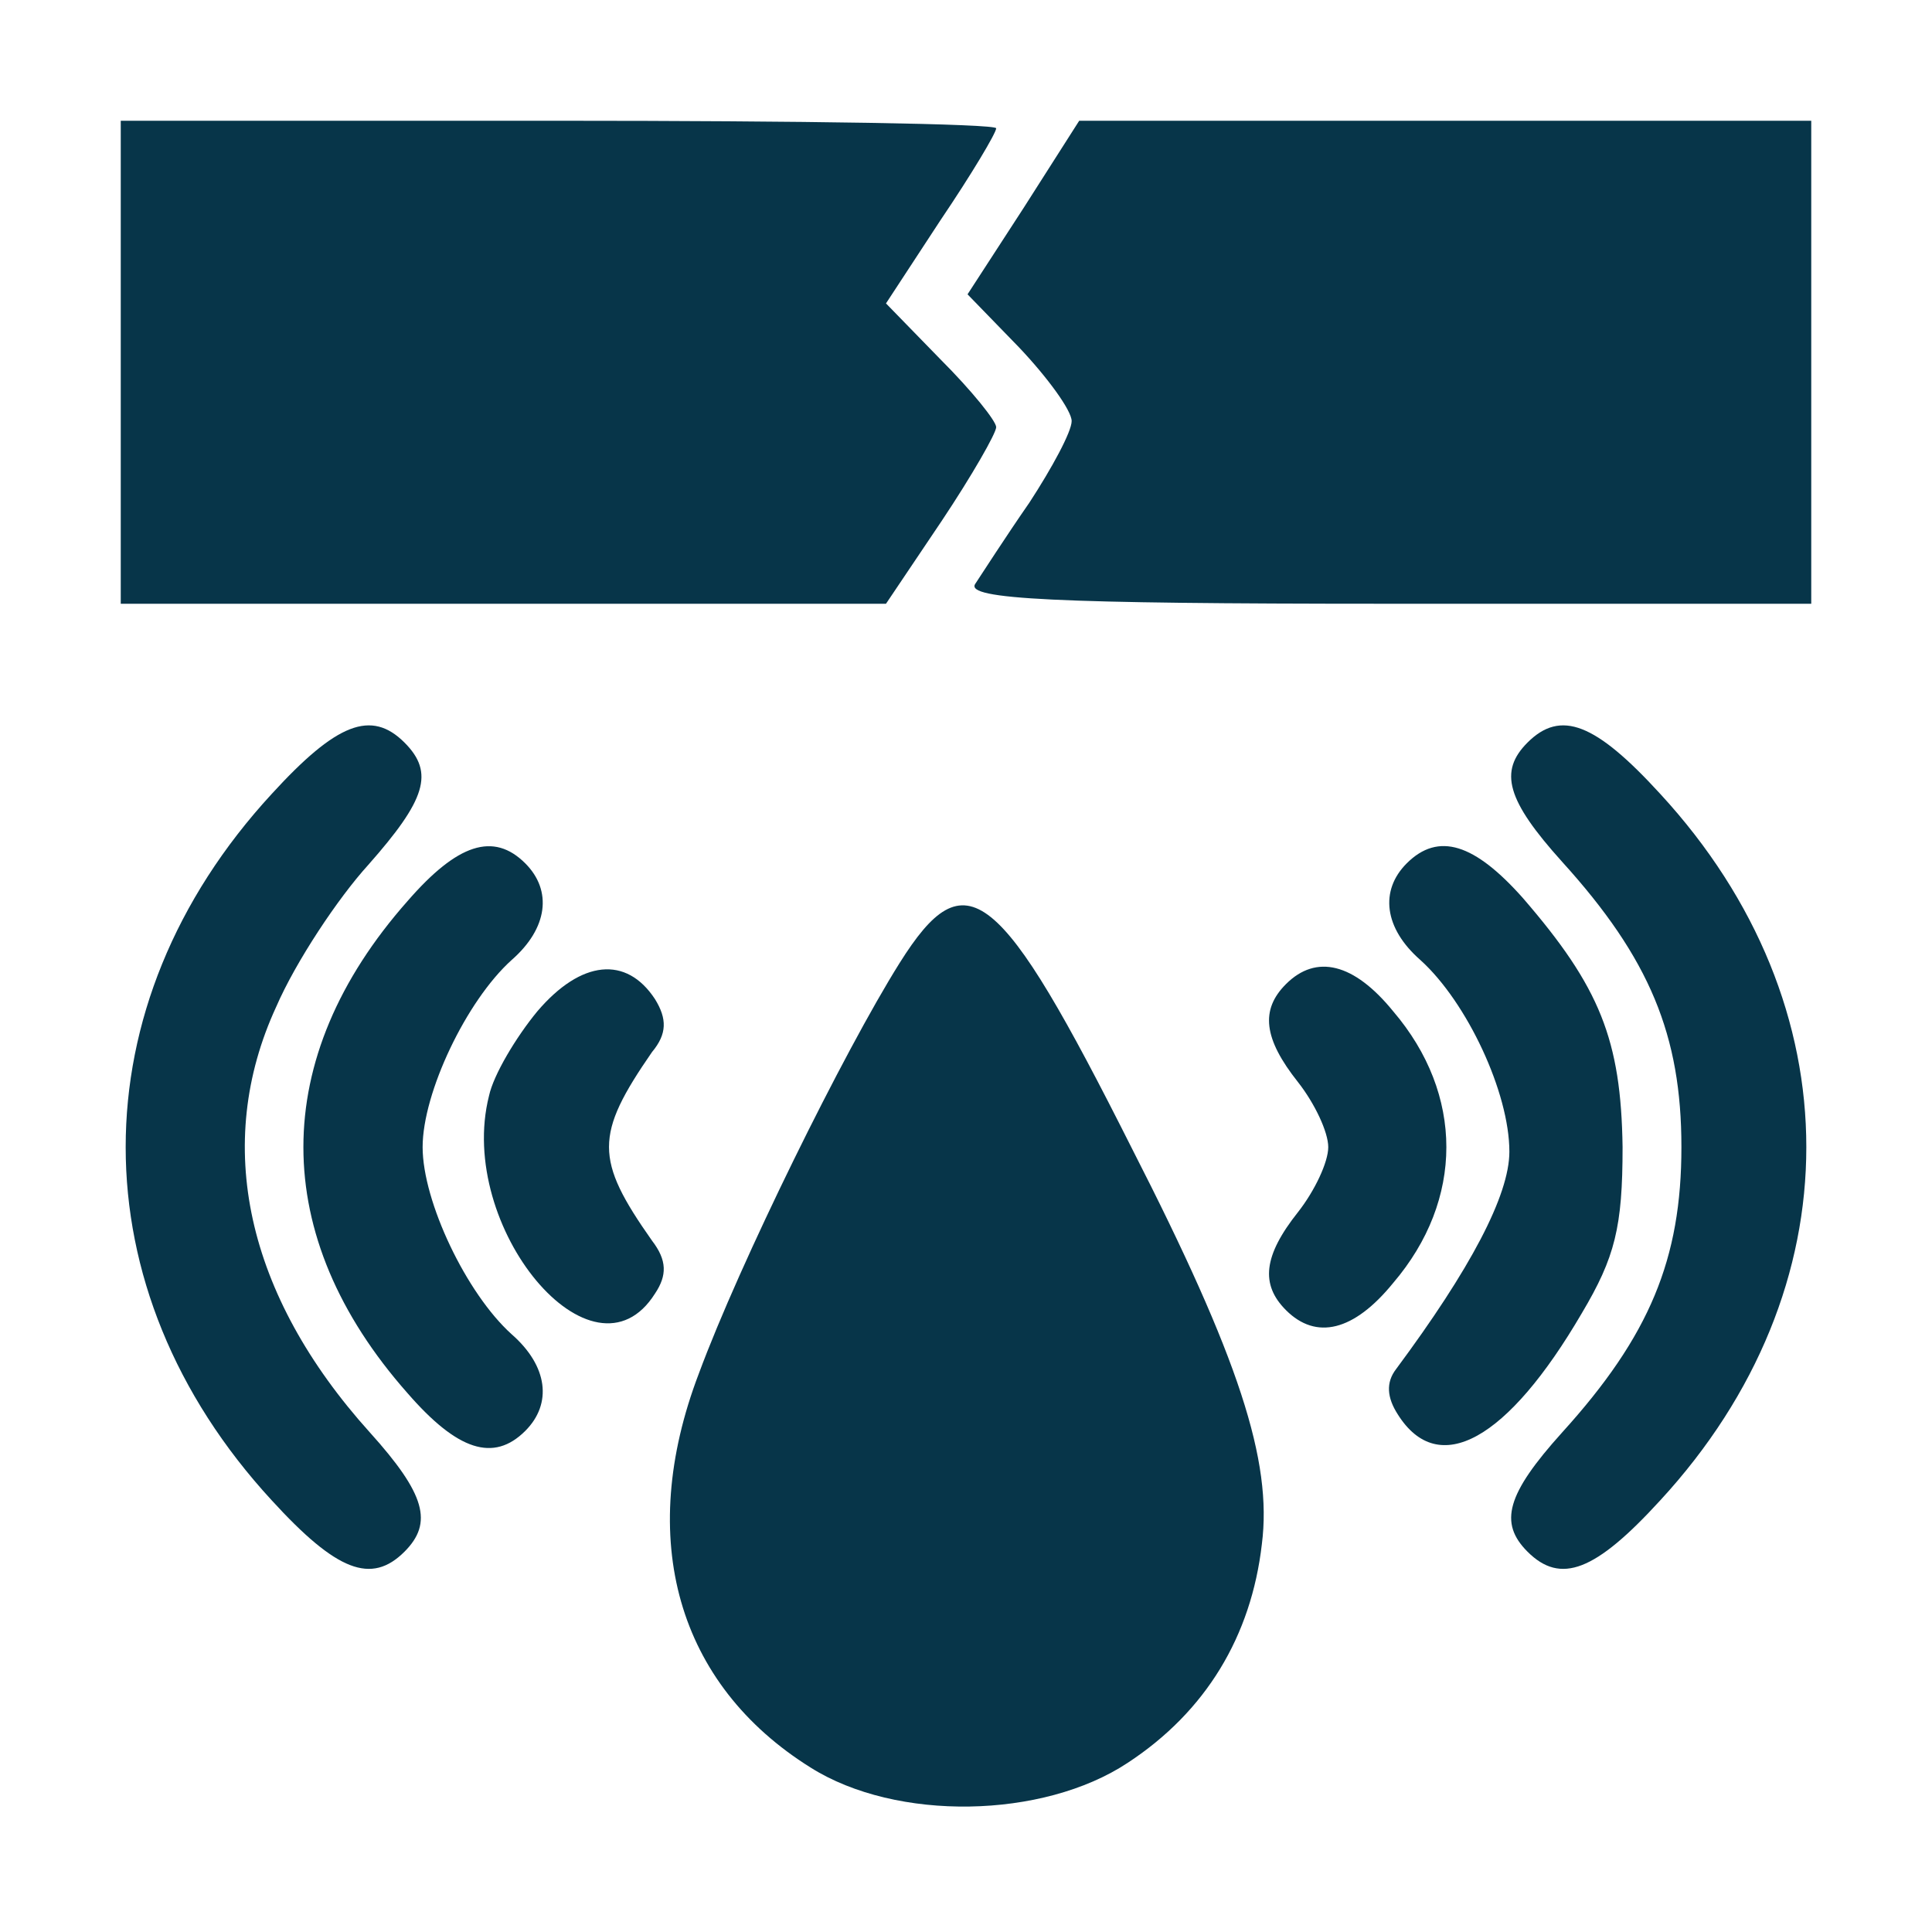
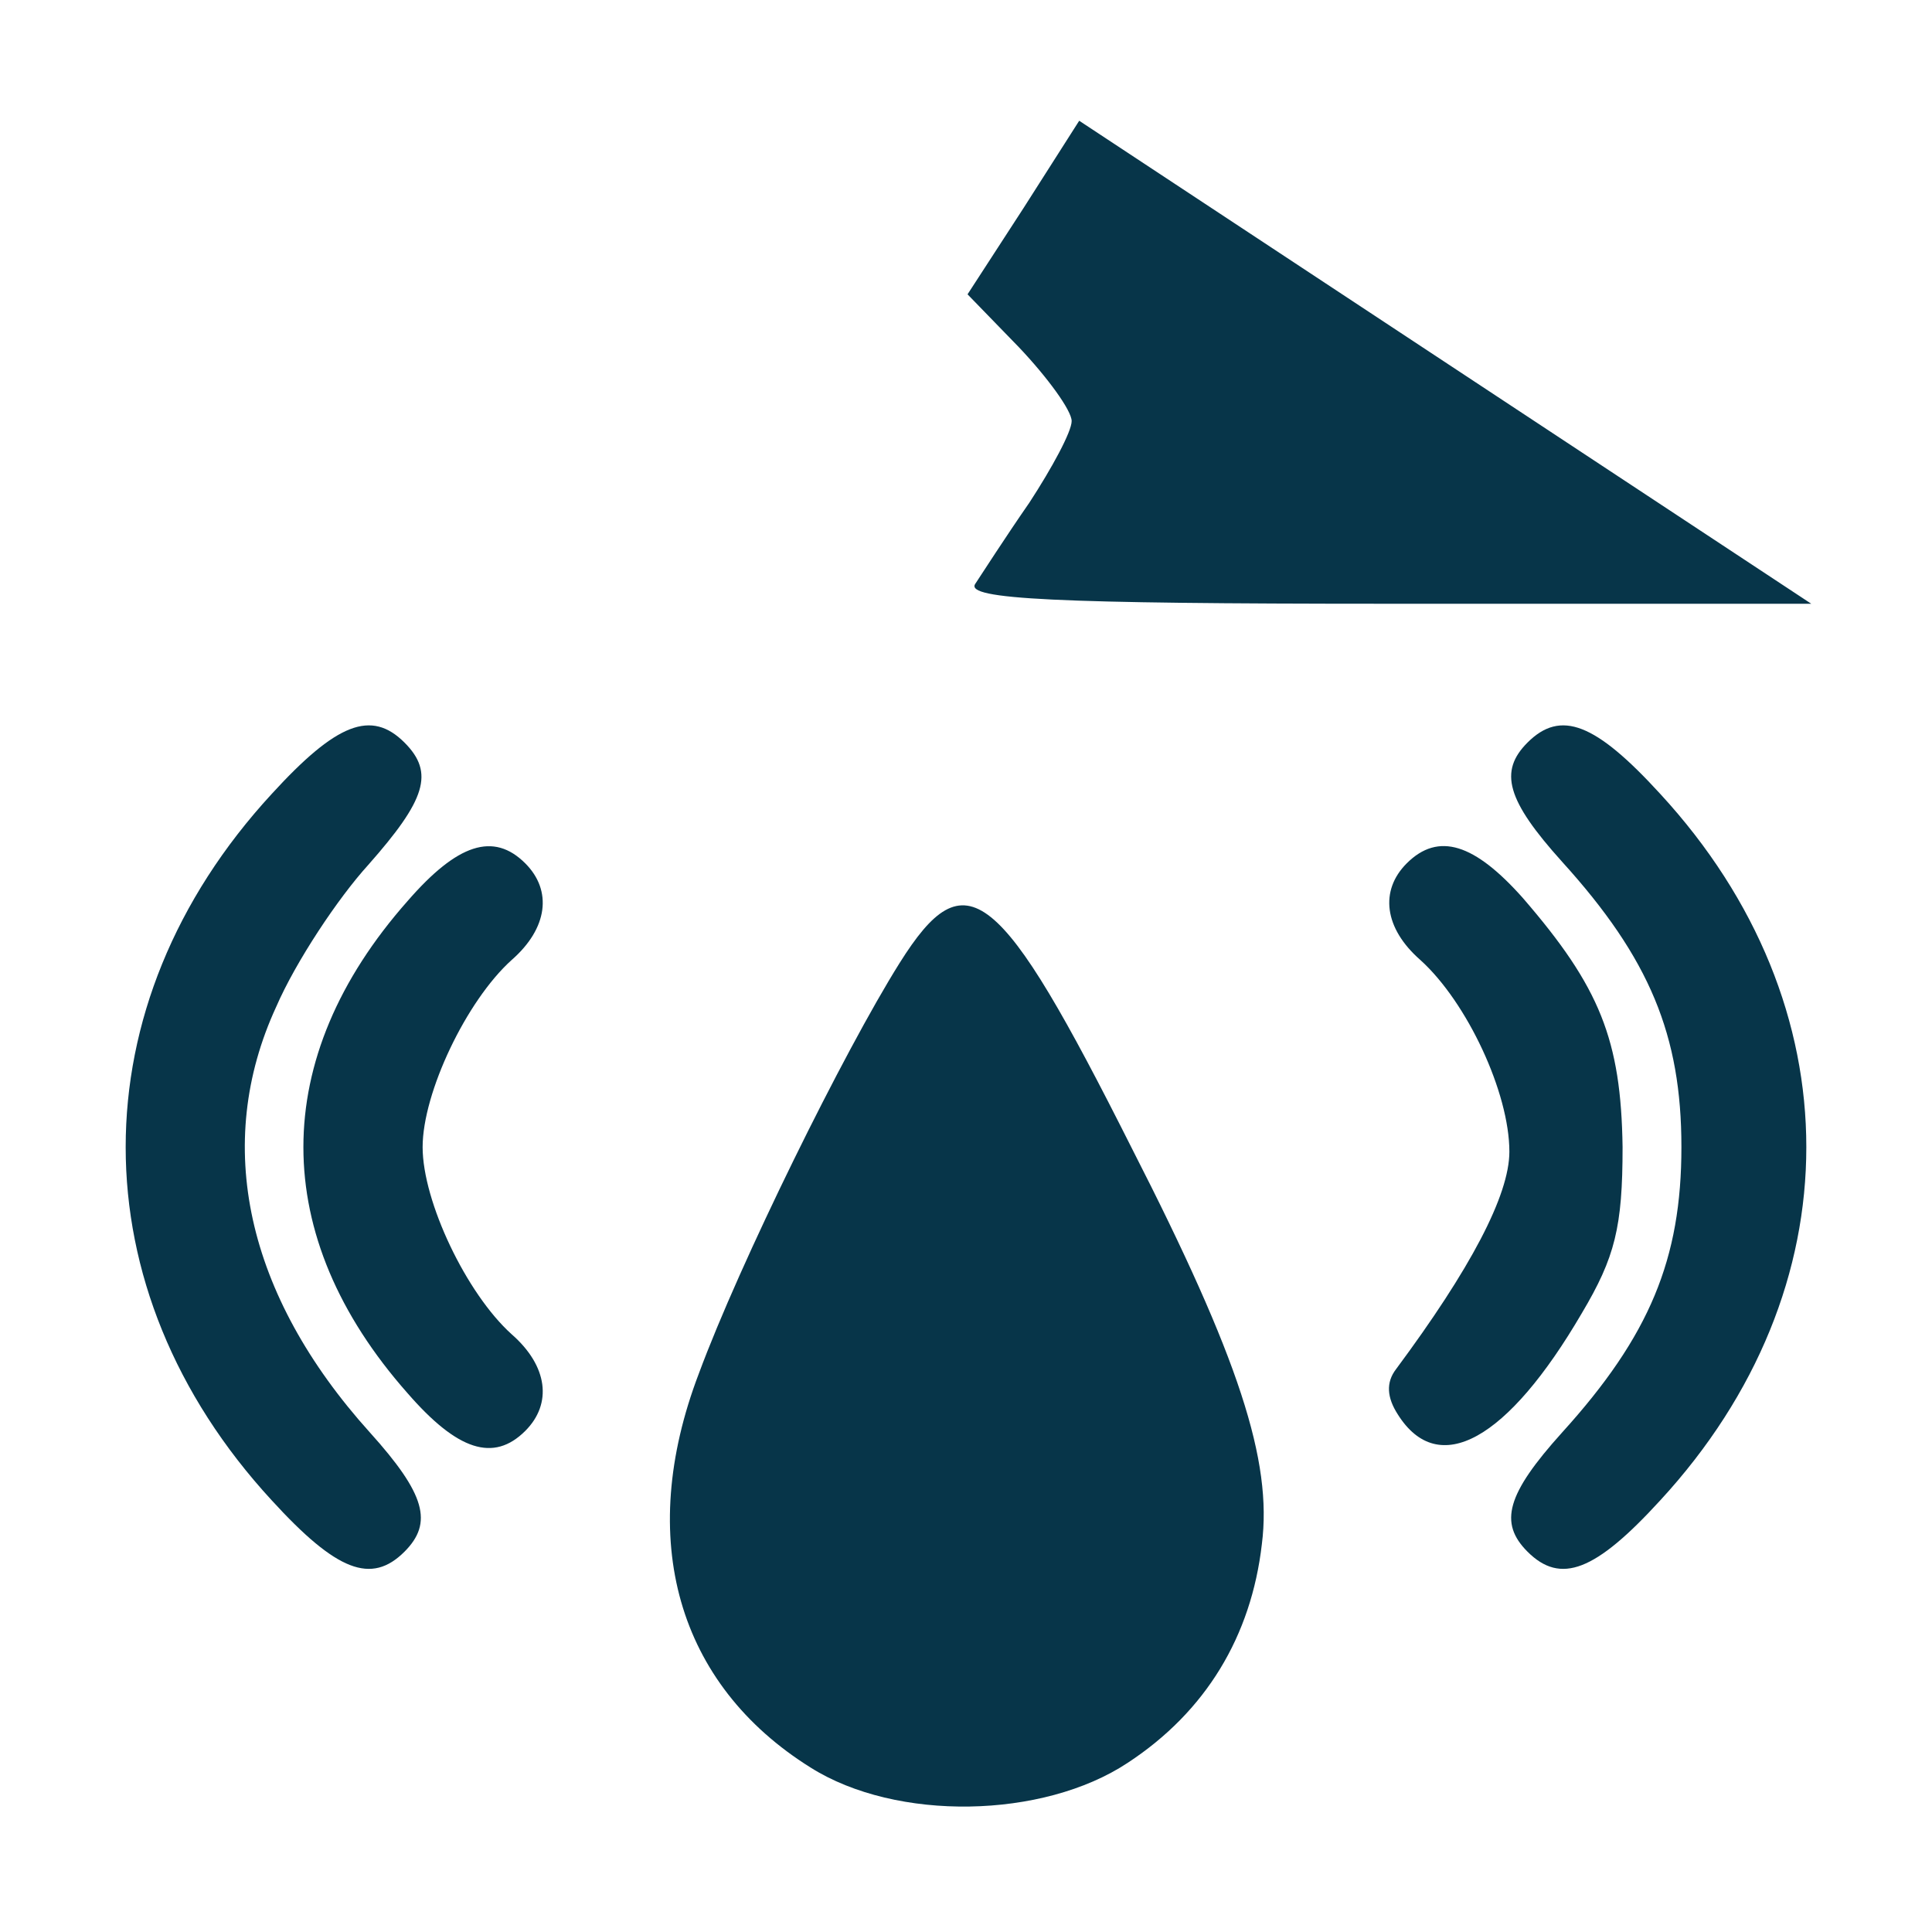
<svg xmlns="http://www.w3.org/2000/svg" width="128px" height="128px" viewBox="0 0 128 128">
  <g id="surface1">
-     <path style=" stroke:none;fill-rule:nonzero;fill:rgb(2.745%,20.784%,28.627%);fill-opacity:1;" d="M 8 24 L 8 40 L 58.699 40 L 62.398 34.5 C 64.398 31.5 66 28.699 66 28.301 C 66 27.898 64.398 25.898 62.301 23.801 L 58.699 20.102 L 62.301 14.602 C 64.398 11.5 66 8.801 66 8.5 C 66 8.199 53 8 37 8 L 8 8 Z M 8 24 " />
-     <path style=" stroke:none;fill-rule:nonzero;fill:rgb(2.745%,20.784%,28.627%);fill-opacity:1;" d="M 67.801 13.801 L 64.102 19.5 L 67.5 23 C 69.398 25 71 27.199 71 27.898 C 71 28.602 69.699 31 68.199 33.301 C 66.602 35.602 65 38.102 64.602 38.699 C 64 39.699 69.801 40 91.898 40 L 120 40 L 120 8 L 71.5 8 Z M 18 52.602 C 5.102 66.602 5.102 85.398 18 99.398 C 22.301 104.102 24.602 105 26.801 102.801 C 28.699 100.898 28.199 99 24.5 94.898 C 16.301 85.801 14.102 75.801 18.301 66.699 C 19.602 63.699 22.398 59.5 24.398 57.301 C 28.199 53 28.801 51.199 26.801 49.199 C 24.602 47 22.301 47.898 18 52.602 Z M 101.199 49.199 C 99.301 51.102 99.801 53 103.5 57.102 C 109.301 63.5 111.398 68.602 111.398 76 C 111.398 83.398 109.301 88.5 103.5 94.898 C 99.801 99 99.301 100.898 101.199 102.801 C 103.398 105 105.699 104.102 110 99.398 C 122.898 85.398 122.898 66.602 110 52.602 C 105.699 47.898 103.398 47 101.199 49.199 Z M 101.199 49.199 " />
+     <path style=" stroke:none;fill-rule:nonzero;fill:rgb(2.745%,20.784%,28.627%);fill-opacity:1;" d="M 67.801 13.801 L 64.102 19.5 L 67.5 23 C 69.398 25 71 27.199 71 27.898 C 71 28.602 69.699 31 68.199 33.301 C 66.602 35.602 65 38.102 64.602 38.699 C 64 39.699 69.801 40 91.898 40 L 120 40 L 71.5 8 Z M 18 52.602 C 5.102 66.602 5.102 85.398 18 99.398 C 22.301 104.102 24.602 105 26.801 102.801 C 28.699 100.898 28.199 99 24.5 94.898 C 16.301 85.801 14.102 75.801 18.301 66.699 C 19.602 63.699 22.398 59.5 24.398 57.301 C 28.199 53 28.801 51.199 26.801 49.199 C 24.602 47 22.301 47.898 18 52.602 Z M 101.199 49.199 C 99.301 51.102 99.801 53 103.5 57.102 C 109.301 63.5 111.398 68.602 111.398 76 C 111.398 83.398 109.301 88.5 103.5 94.898 C 99.801 99 99.301 100.898 101.199 102.801 C 103.398 105 105.699 104.102 110 99.398 C 122.898 85.398 122.898 66.602 110 52.602 C 105.699 47.898 103.398 47 101.199 49.199 Z M 101.199 49.199 " />
    <path style=" stroke:none;fill-rule:nonzero;fill:rgb(2.745%,20.784%,28.627%);fill-opacity:1;" d="M 27 59.699 C 17.801 70.102 17.801 81.898 27 92.301 C 30.301 96.102 32.699 96.898 34.801 94.801 C 36.602 93 36.301 90.5 33.898 88.398 C 30.898 85.699 28 79.602 28 76 C 28 72.398 30.898 66.301 33.898 63.602 C 36.301 61.5 36.602 59 34.801 57.199 C 32.699 55.102 30.301 55.898 27 59.699 Z M 93.199 57.199 C 91.398 59 91.699 61.5 94.102 63.602 C 97.199 66.398 100 72.398 100 76.301 C 100 79.199 97.398 84.102 92.5 90.699 C 91.801 91.602 91.898 92.602 92.602 93.699 C 95.301 98 99.898 95.398 104.801 87 C 107 83.301 107.5 81.301 107.5 76 C 107.398 68.898 106 65.398 100.898 59.5 C 97.699 55.898 95.301 55.102 93.199 57.199 Z M 59.602 63.801 C 55.898 69.699 49 83.699 46.301 91 C 42.102 102 44.898 111.602 53.699 117.102 C 59.398 120.699 69.102 120.5 74.699 116.801 C 79.898 113.398 82.898 108.398 83.602 102.301 C 84.301 96.801 82.102 90 75 76.102 C 66.199 58.602 64 56.801 59.602 63.801 Z M 59.602 63.801 " />
-     <path style=" stroke:none;fill-rule:nonzero;fill:rgb(2.745%,20.784%,28.627%);fill-opacity:1;" d="M 35.602 67 C 34.199 68.699 32.699 71.199 32.398 72.602 C 30.199 81.301 39.301 92.199 43.398 85.699 C 44.199 84.5 44.199 83.5 43.199 82.199 C 39.398 76.801 39.398 75.199 43.199 69.699 C 44.199 68.5 44.199 67.5 43.398 66.199 C 41.5 63.301 38.5 63.602 35.602 67 Z M 85.199 65.199 C 83.5 66.898 83.699 68.801 86 71.699 C 87.102 73.102 88 75 88 76 C 88 77 87.102 78.898 86 80.301 C 83.699 83.199 83.5 85.102 85.199 86.801 C 87.199 88.801 89.699 88.199 92.301 85 C 97 79.5 97 72.5 92.301 67 C 89.699 63.801 87.199 63.199 85.199 65.199 Z M 85.199 65.199 " />
  </g>
</svg>